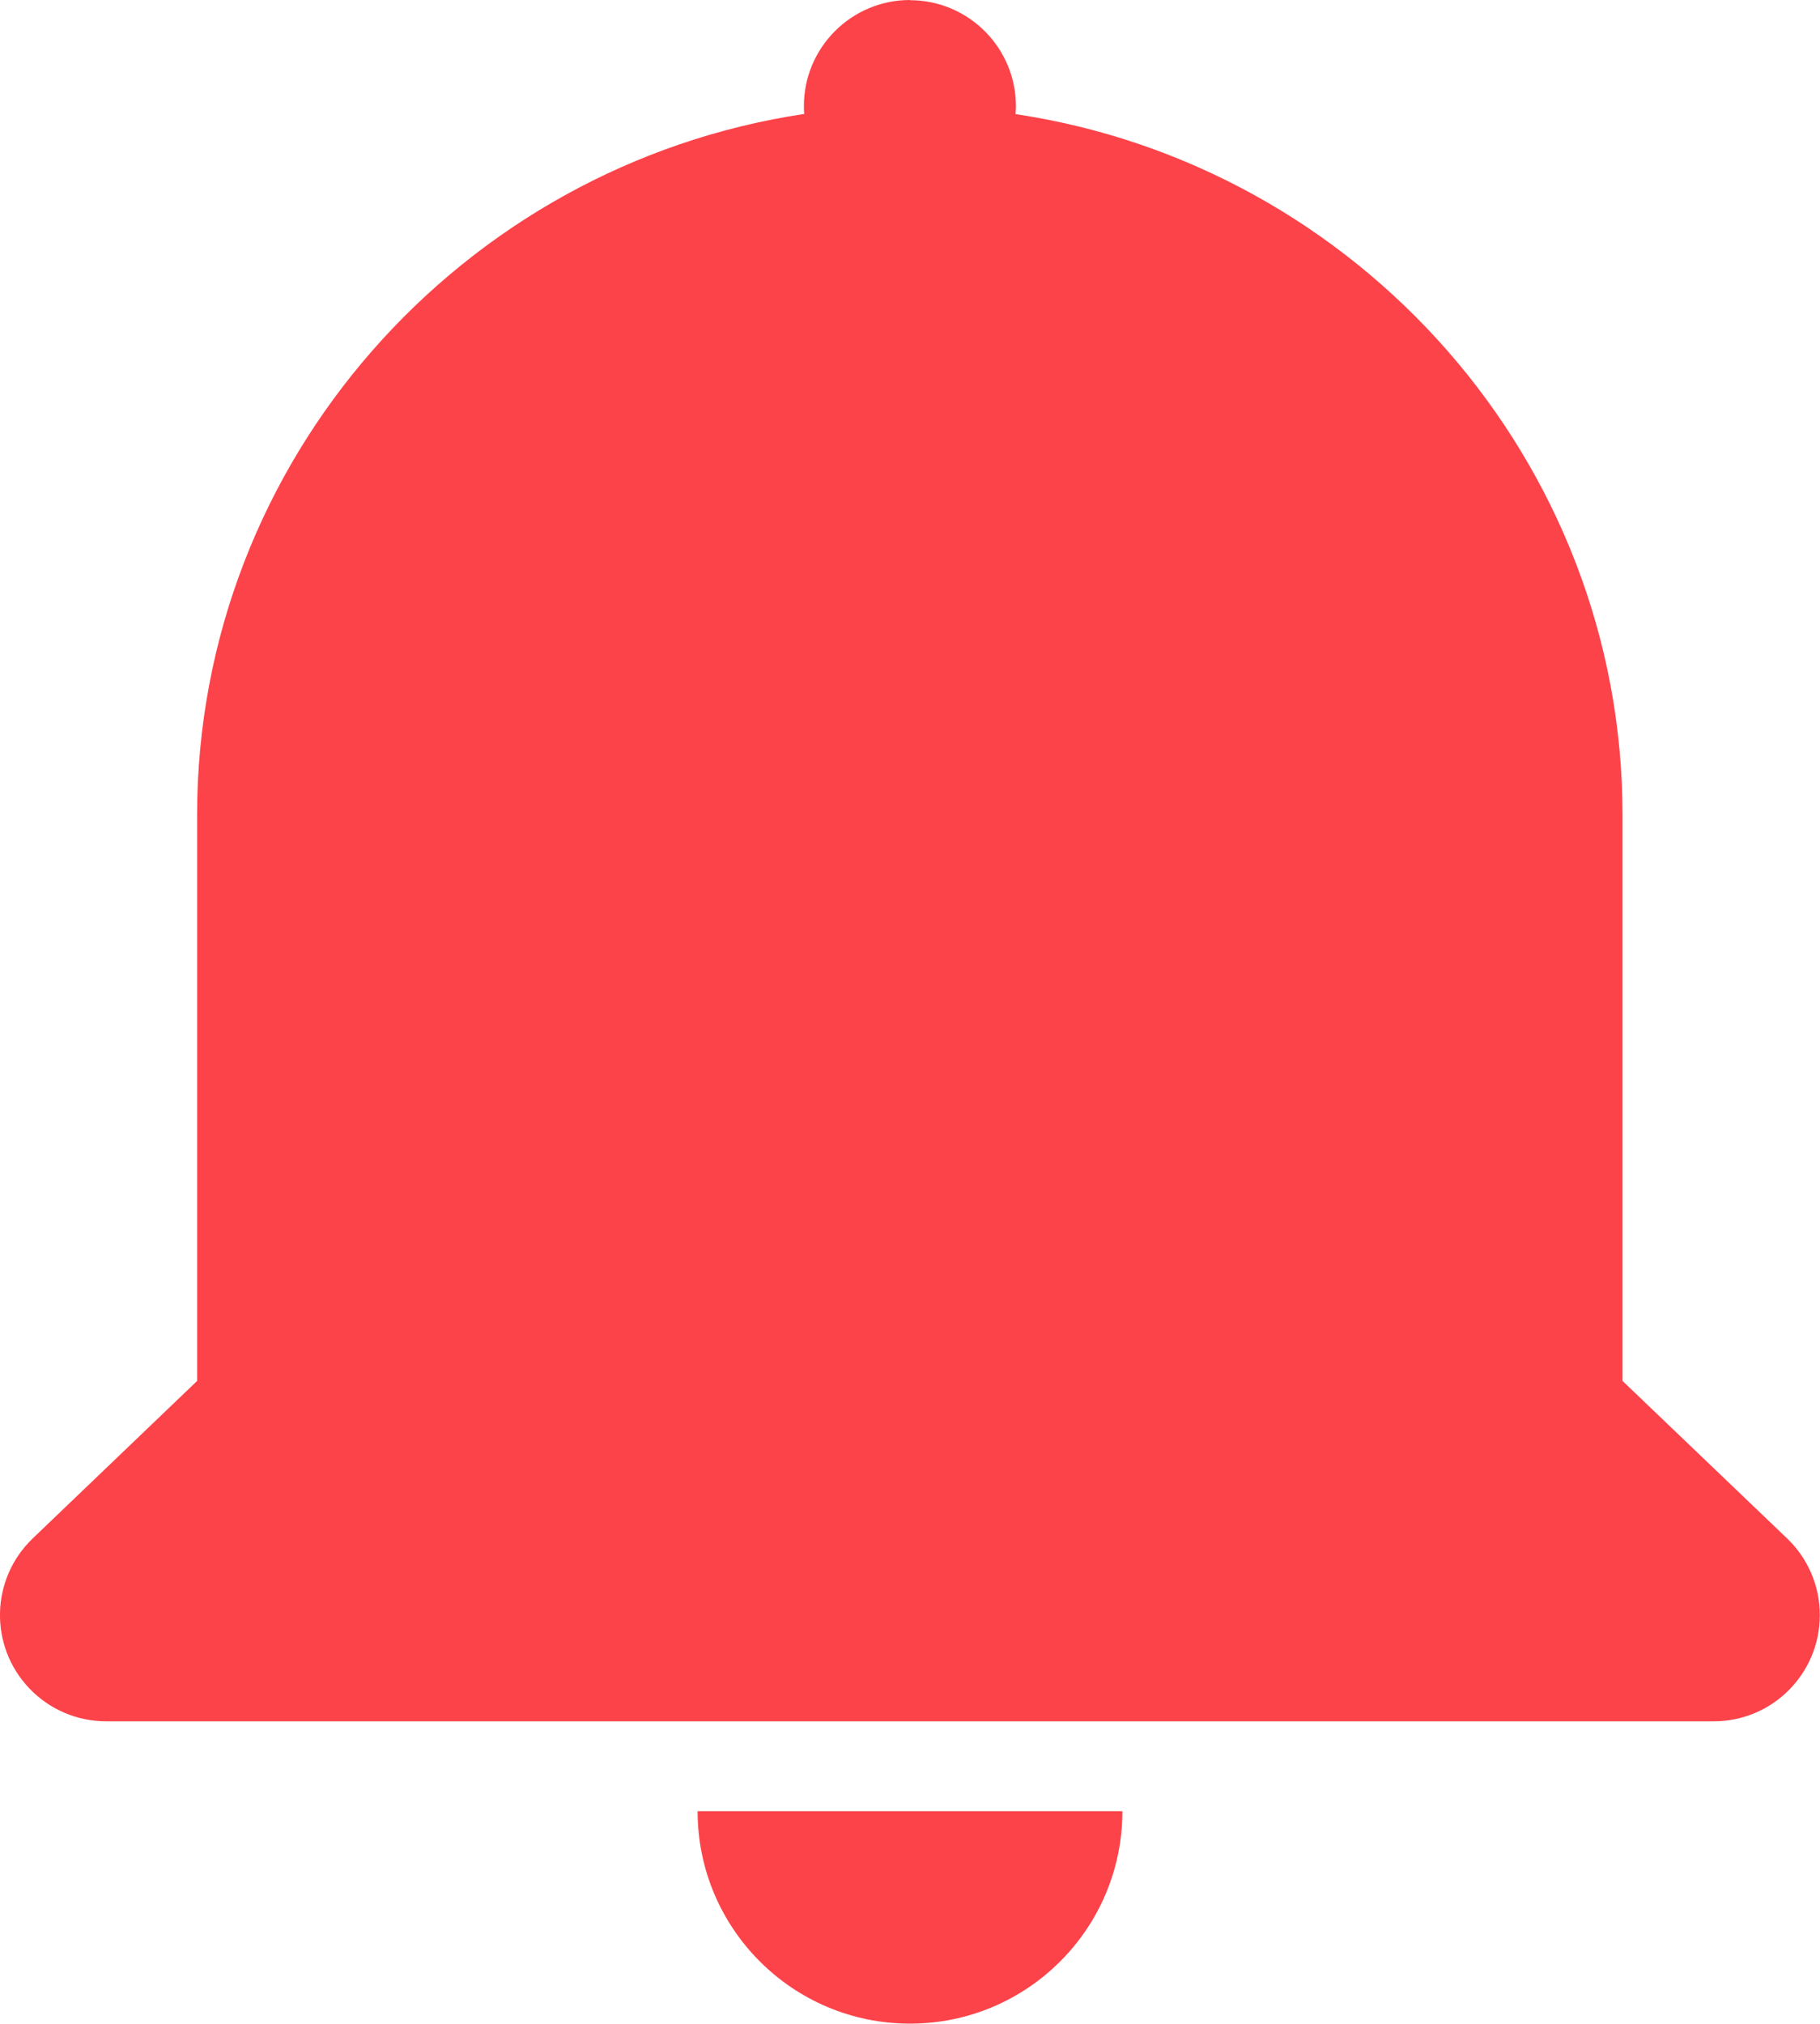
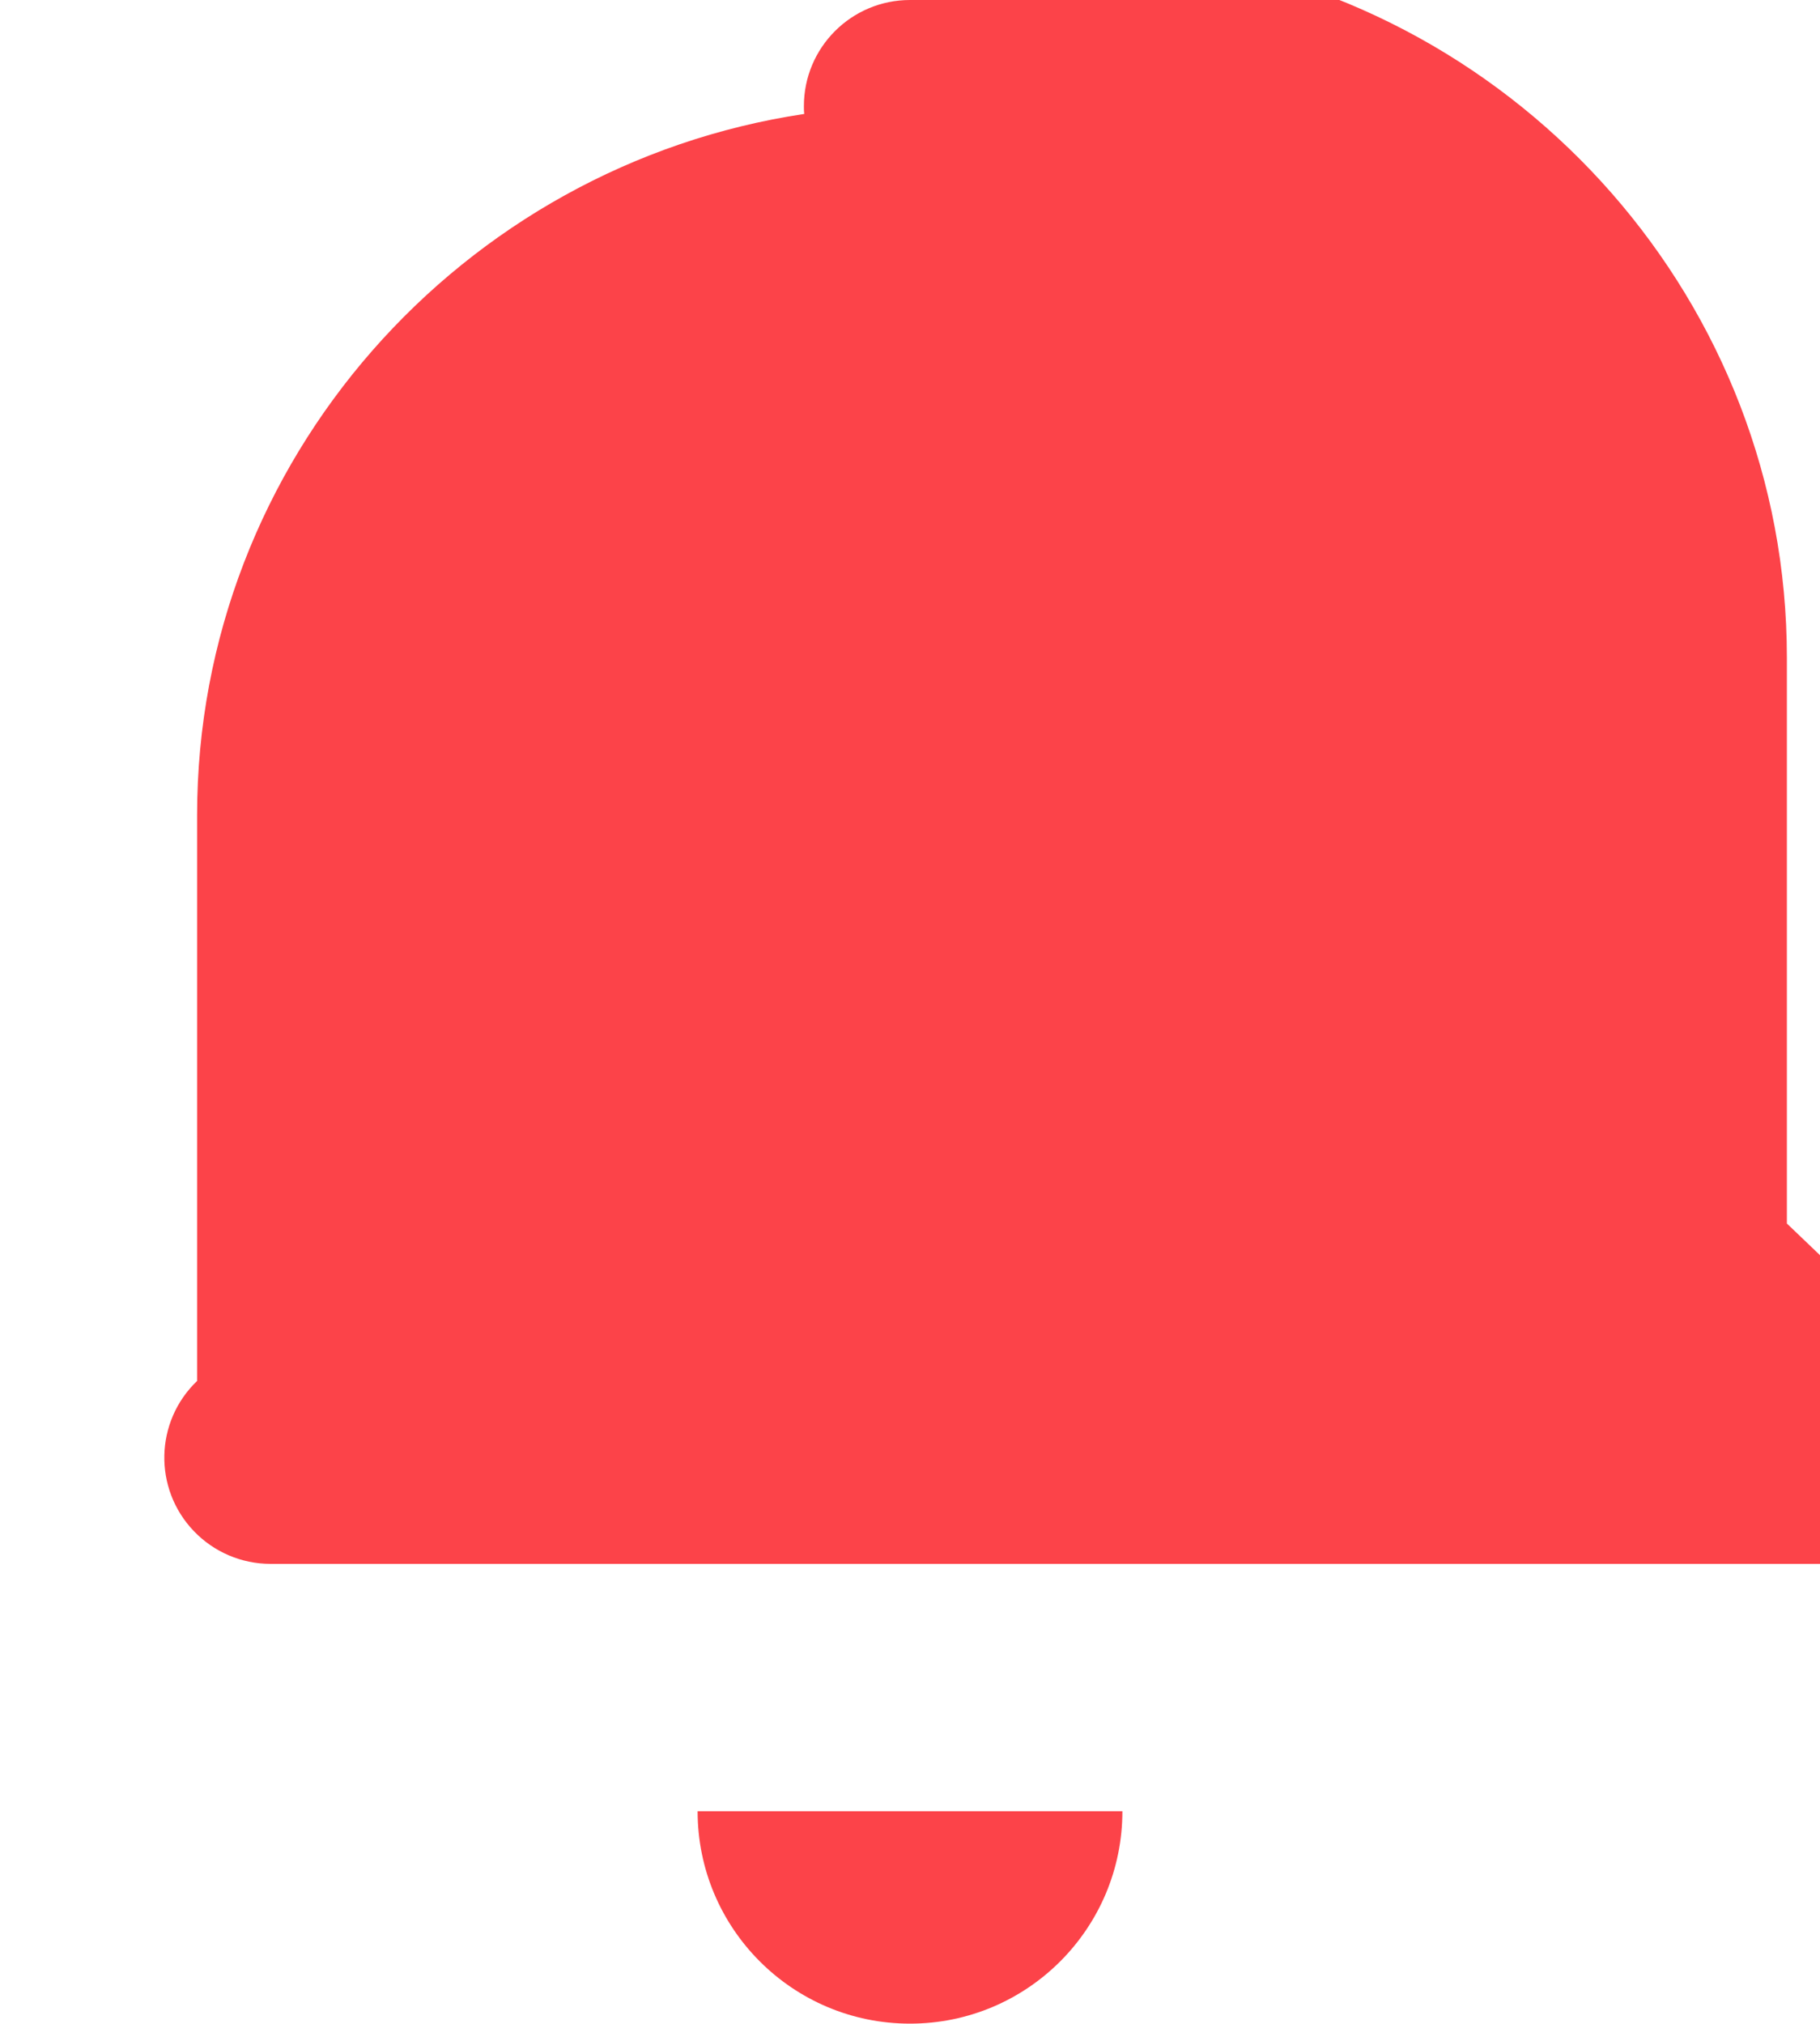
<svg xmlns="http://www.w3.org/2000/svg" id="Layer_2" viewBox="0 0 100 111.18">
  <defs>
    <style>.cls-1{fill:#fc4349;}</style>
  </defs>
  <g id="Layer_1-2">
-     <path class="cls-1" color-rendering="auto" d="M50,0c-3.22,0-5.83,2.61-5.83,5.83h0c0,.14,0,.29.02.43C25.37,9.08,10.83,25.29,10.83,44.78v31.09l-9.03,8.65c-2.33,2.23-2.41,5.92-.18,8.25,1.1,1.15,2.62,1.8,4.21,1.8h88.33c3.22,0,5.83-2.61,5.83-5.84,0-1.59-.65-3.11-1.8-4.21l-9.04-8.65v-31.09c0-19.49-14.54-35.7-33.35-38.51.01-.14.02-.29.02-.43,0-3.22-2.61-5.83-5.83-5.83h0ZM38.33,99.51c0,6.44,5.22,11.67,11.67,11.67h0c6.44,0,11.67-5.22,11.67-11.67h-23.34Z" image-rendering="auto" shape-rendering="auto" />
+     <path class="cls-1" color-rendering="auto" d="M50,0c-3.22,0-5.83,2.61-5.83,5.83h0c0,.14,0,.29.02.43C25.37,9.08,10.83,25.29,10.83,44.78v31.09c-2.33,2.23-2.41,5.92-.18,8.25,1.1,1.15,2.62,1.8,4.21,1.8h88.33c3.22,0,5.83-2.61,5.83-5.84,0-1.59-.65-3.11-1.8-4.21l-9.04-8.65v-31.09c0-19.49-14.54-35.7-33.35-38.51.01-.14.02-.29.02-.43,0-3.22-2.61-5.83-5.83-5.83h0ZM38.33,99.51c0,6.44,5.22,11.67,11.67,11.67h0c6.44,0,11.67-5.22,11.67-11.67h-23.34Z" image-rendering="auto" shape-rendering="auto" />
  </g>
</svg>